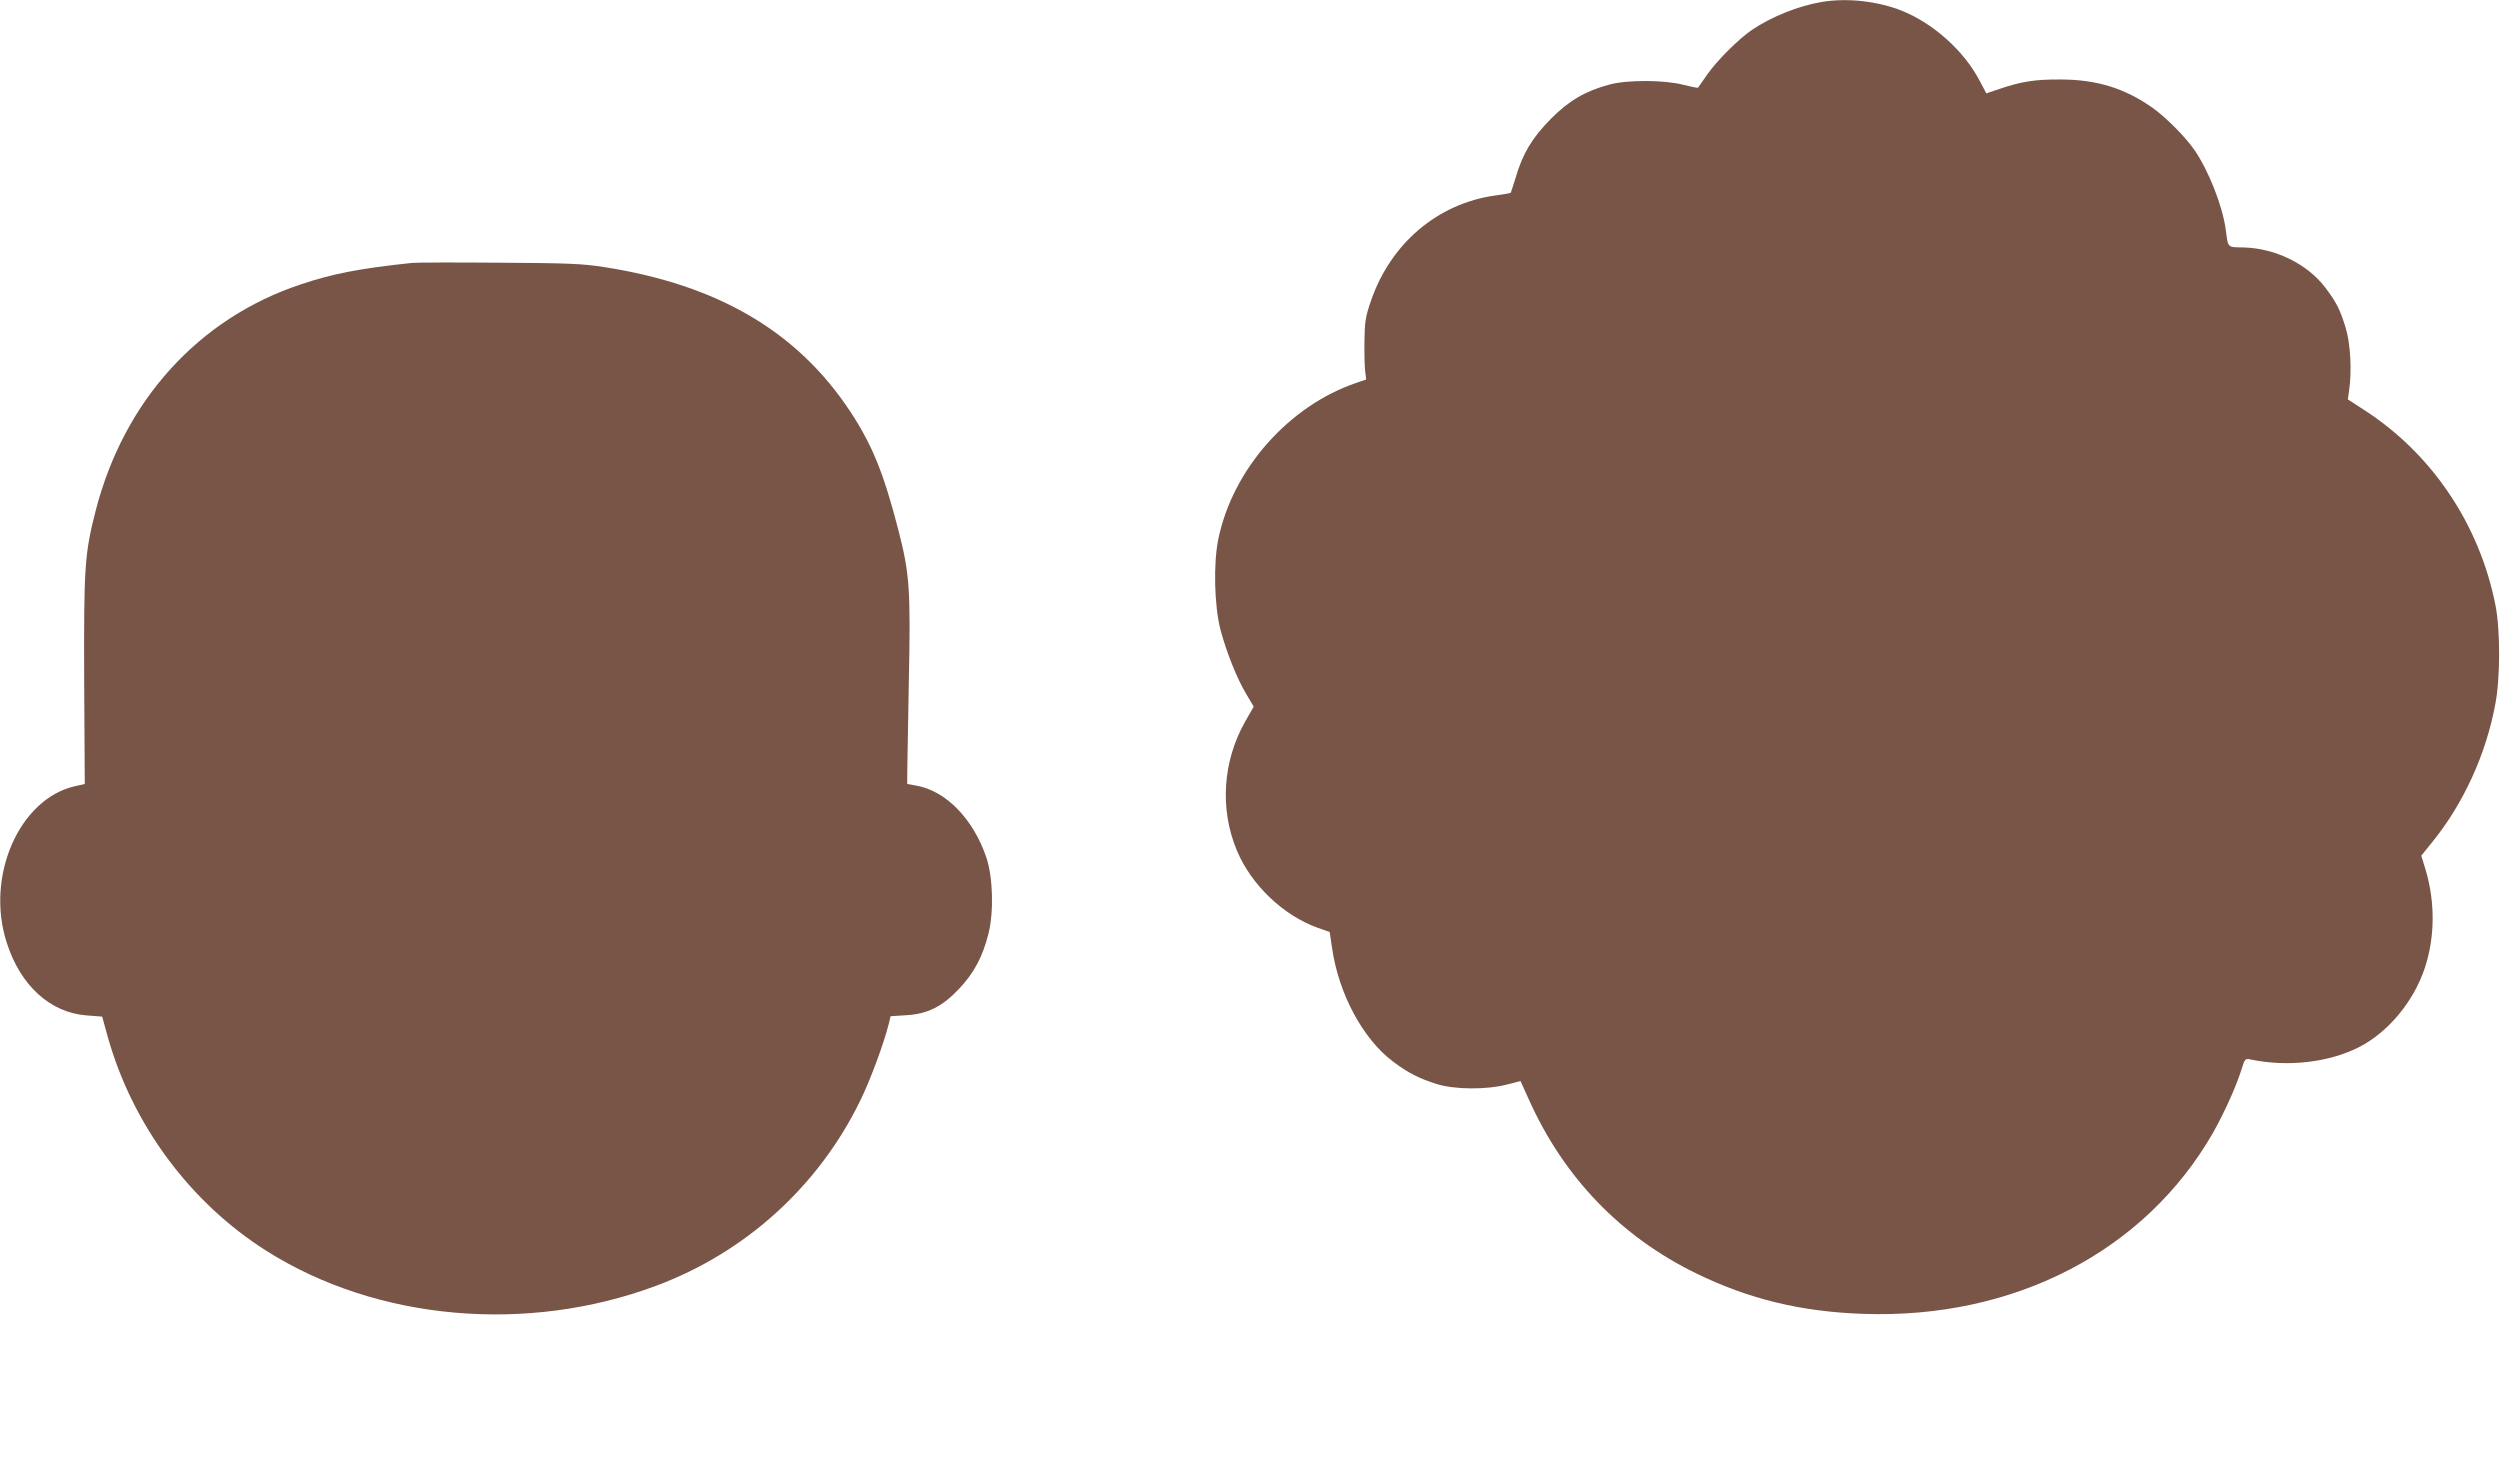
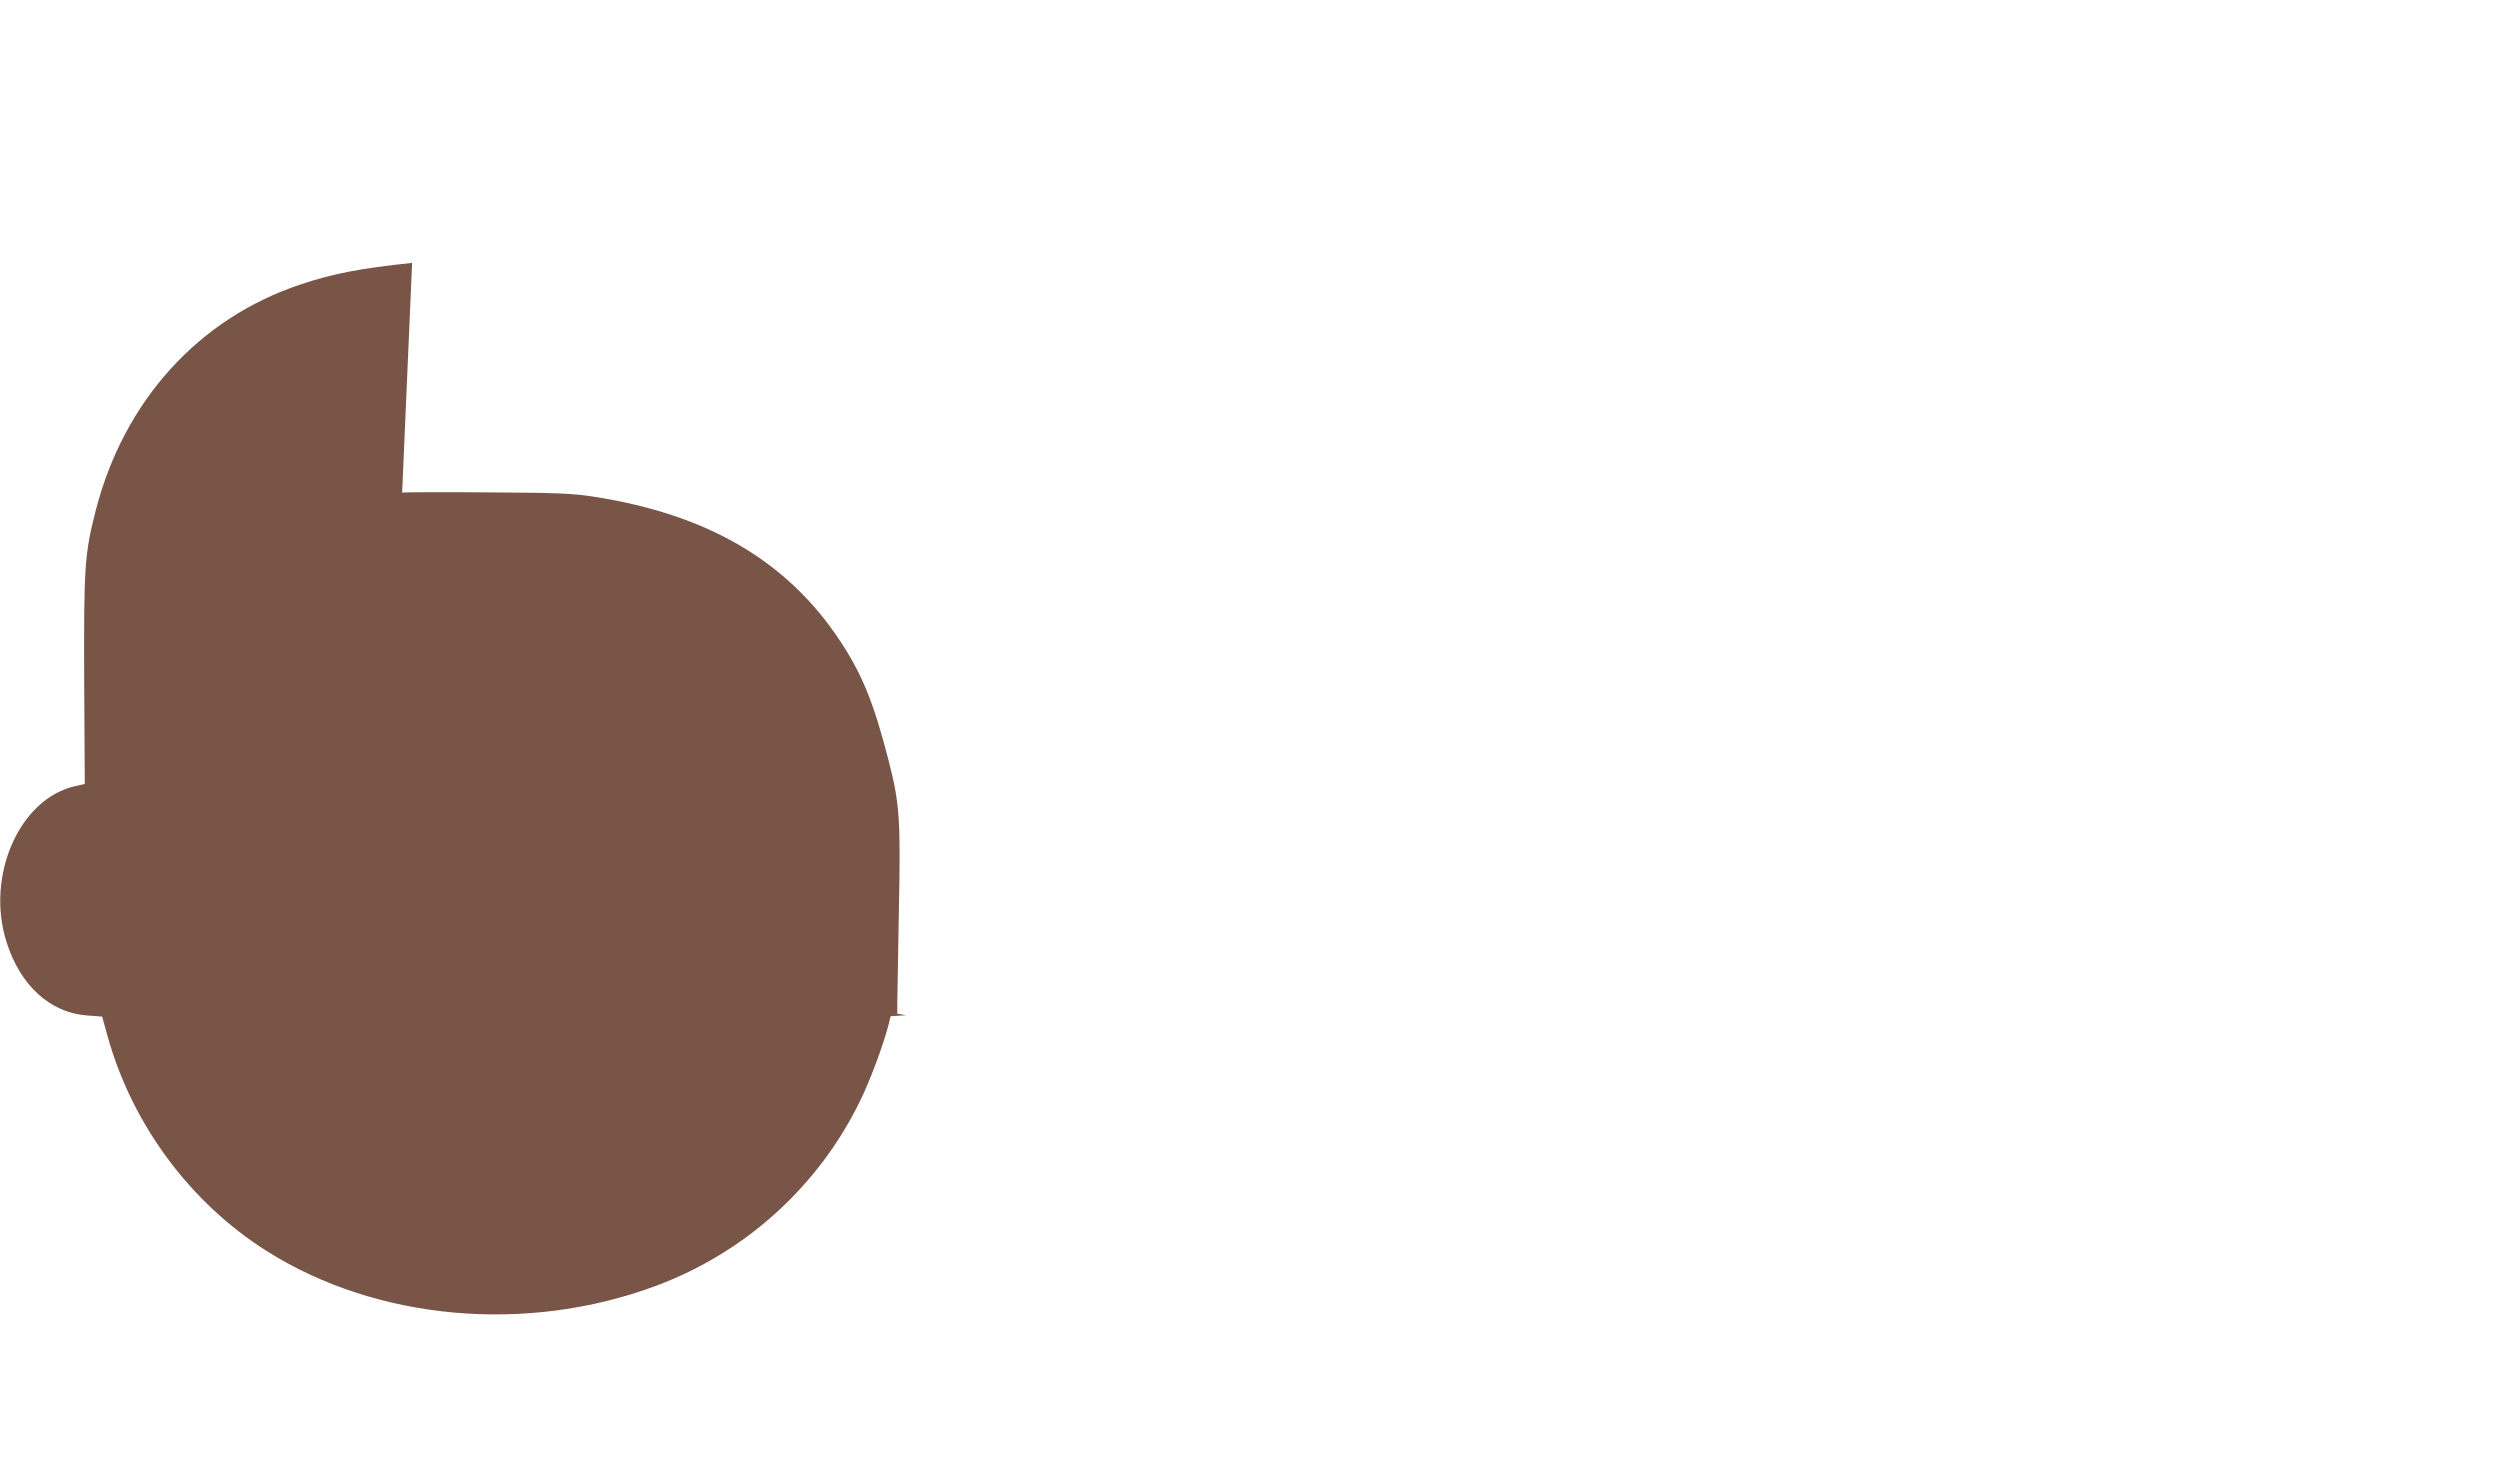
<svg xmlns="http://www.w3.org/2000/svg" version="1.0" width="1280pt" height="758pt" viewBox="0 0 1280 758" preserveAspectRatio="xMidYMid meet">
  <g transform="translate(0,758) scale(0.1,-0.1)" fill="#795548" stroke="none">
-     <path d="M9327 7570 c-119 -20 -258 -76 -357 -143 -69 -47 -177 -155 -228 -227 -25 -36 -47 -67 -48 -69 -2 -2 -36 5 -76 15 -97 25 -286 26 -378 1 -123 -33 -207 -82 -300 -176 -95 -96 -144 -177 -180 -301 -13 -41 -24 -76 -25 -77 -1 -2 -37 -8 -80 -14 -295 -41 -537 -247 -637 -543 -27 -79 -31 -106 -32 -206 -1 -63 1 -133 4 -154 l5 -39 -50 -17 c-347 -118 -633 -442 -707 -799 -26 -125 -21 -343 11 -466 30 -113 85 -251 131 -327 l39 -66 -43 -75 c-116 -205 -132 -449 -43 -662 73 -175 237 -332 413 -395 l62 -22 12 -81 c34 -236 158 -466 312 -582 77 -58 132 -86 223 -115 91 -29 256 -30 360 -3 l70 18 43 -95 c179 -399 471 -702 857 -890 271 -132 536 -196 855 -207 773 -27 1442 320 1790 926 57 101 118 235 146 324 18 57 19 59 49 52 189 -39 398 -15 554 64 148 76 278 232 335 402 53 158 55 338 5 506 l-22 72 55 68 c160 197 276 449 324 708 26 135 26 384 0 510 -82 411 -325 772 -670 995 l-85 55 7 50 c14 100 6 238 -18 316 -28 92 -46 129 -104 206 -91 120 -253 201 -416 206 -89 2 -81 -6 -95 97 -17 118 -86 294 -158 400 -46 67 -144 166 -213 216 -142 101 -287 147 -474 147 -130 1 -199 -10 -312 -48 l-68 -23 -35 66 c-79 151 -235 291 -395 356 -124 50 -281 68 -413 46z" />
-     <path d="M2110 6234 c-266 -28 -406 -55 -570 -110 -523 -174 -905 -595 -1050 -1158 -57 -222 -61 -288 -59 -870 l3 -530 -49 -11 c-286 -64 -460 -461 -351 -800 70 -221 223 -360 410 -374 l79 -6 28 -101 c126 -452 423 -852 814 -1099 565 -357 1333 -425 1995 -178 457 171 830 508 1044 947 50 101 120 289 146 392 l10 41 79 5 c110 6 187 45 272 136 76 80 121 165 150 282 28 110 23 290 -11 390 -67 198 -208 342 -360 368 l-45 8 0 49 c0 28 4 237 8 465 10 483 5 560 -54 789 -75 290 -134 435 -247 606 -270 408 -676 646 -1255 737 -114 18 -187 21 -542 23 -225 2 -426 1 -445 -1z" />
+     <path d="M2110 6234 c-266 -28 -406 -55 -570 -110 -523 -174 -905 -595 -1050 -1158 -57 -222 -61 -288 -59 -870 l3 -530 -49 -11 c-286 -64 -460 -461 -351 -800 70 -221 223 -360 410 -374 l79 -6 28 -101 c126 -452 423 -852 814 -1099 565 -357 1333 -425 1995 -178 457 171 830 508 1044 947 50 101 120 289 146 392 l10 41 79 5 l-45 8 0 49 c0 28 4 237 8 465 10 483 5 560 -54 789 -75 290 -134 435 -247 606 -270 408 -676 646 -1255 737 -114 18 -187 21 -542 23 -225 2 -426 1 -445 -1z" />
  </g>
</svg>